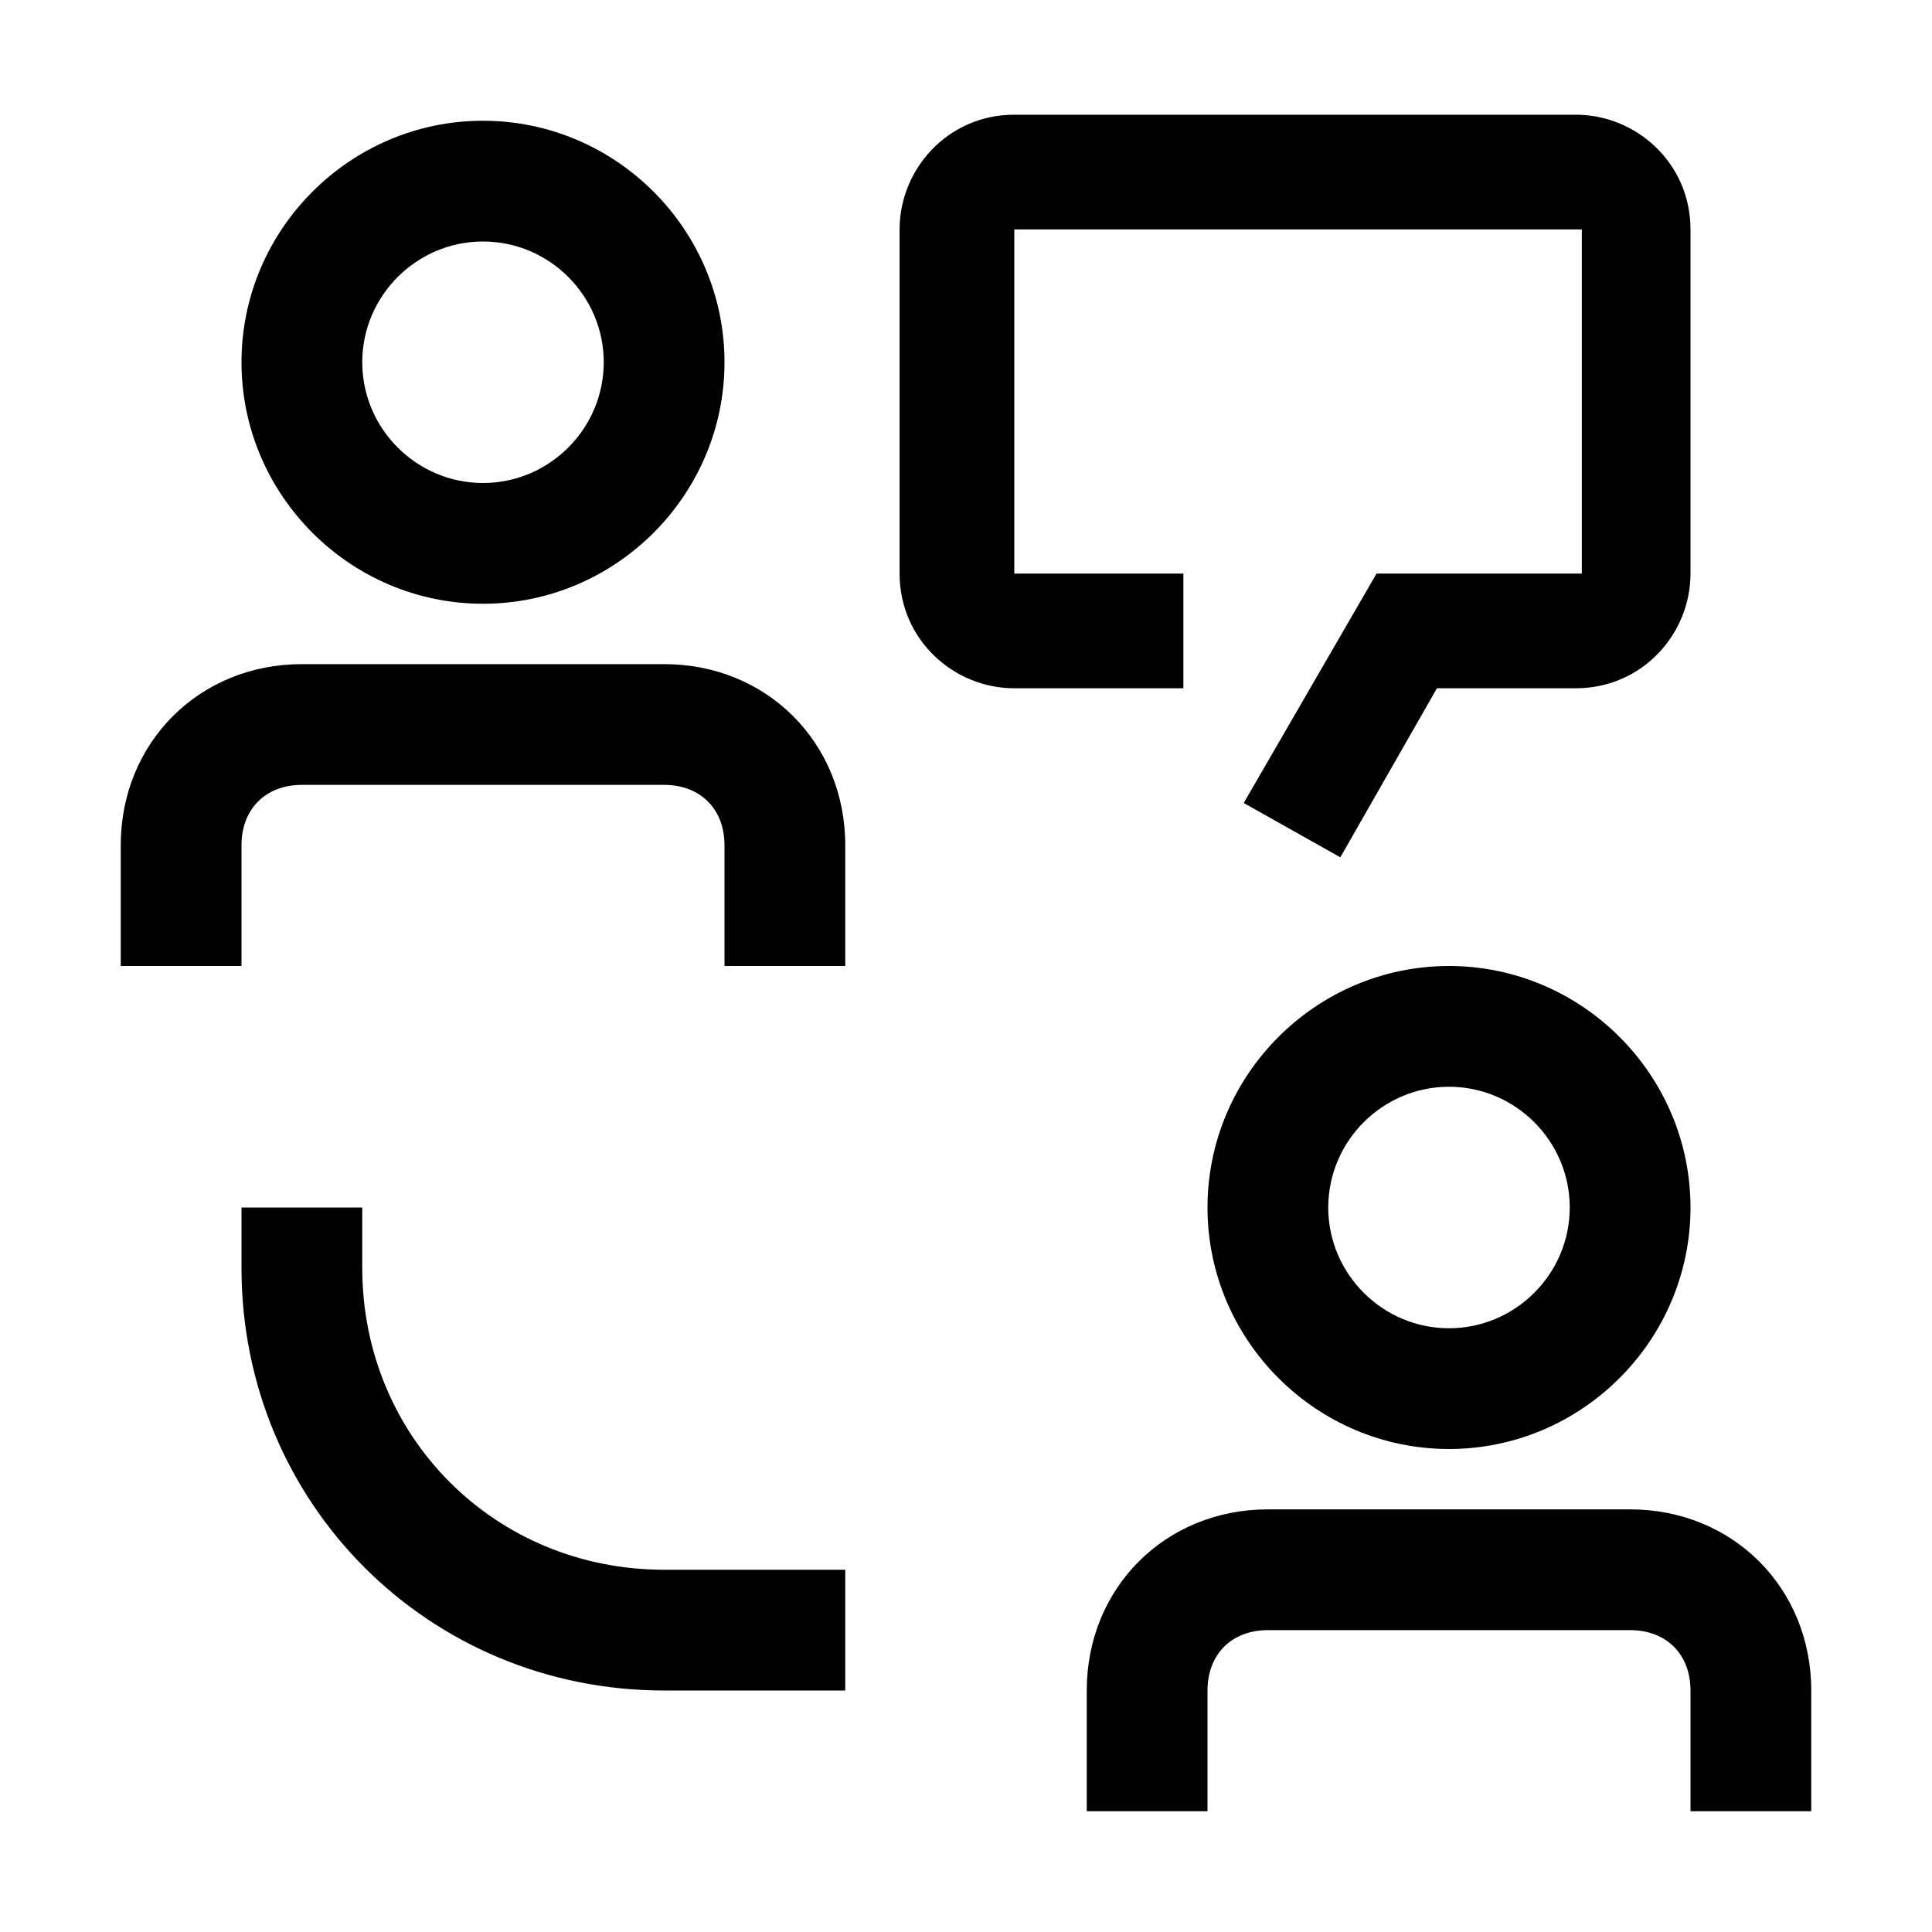
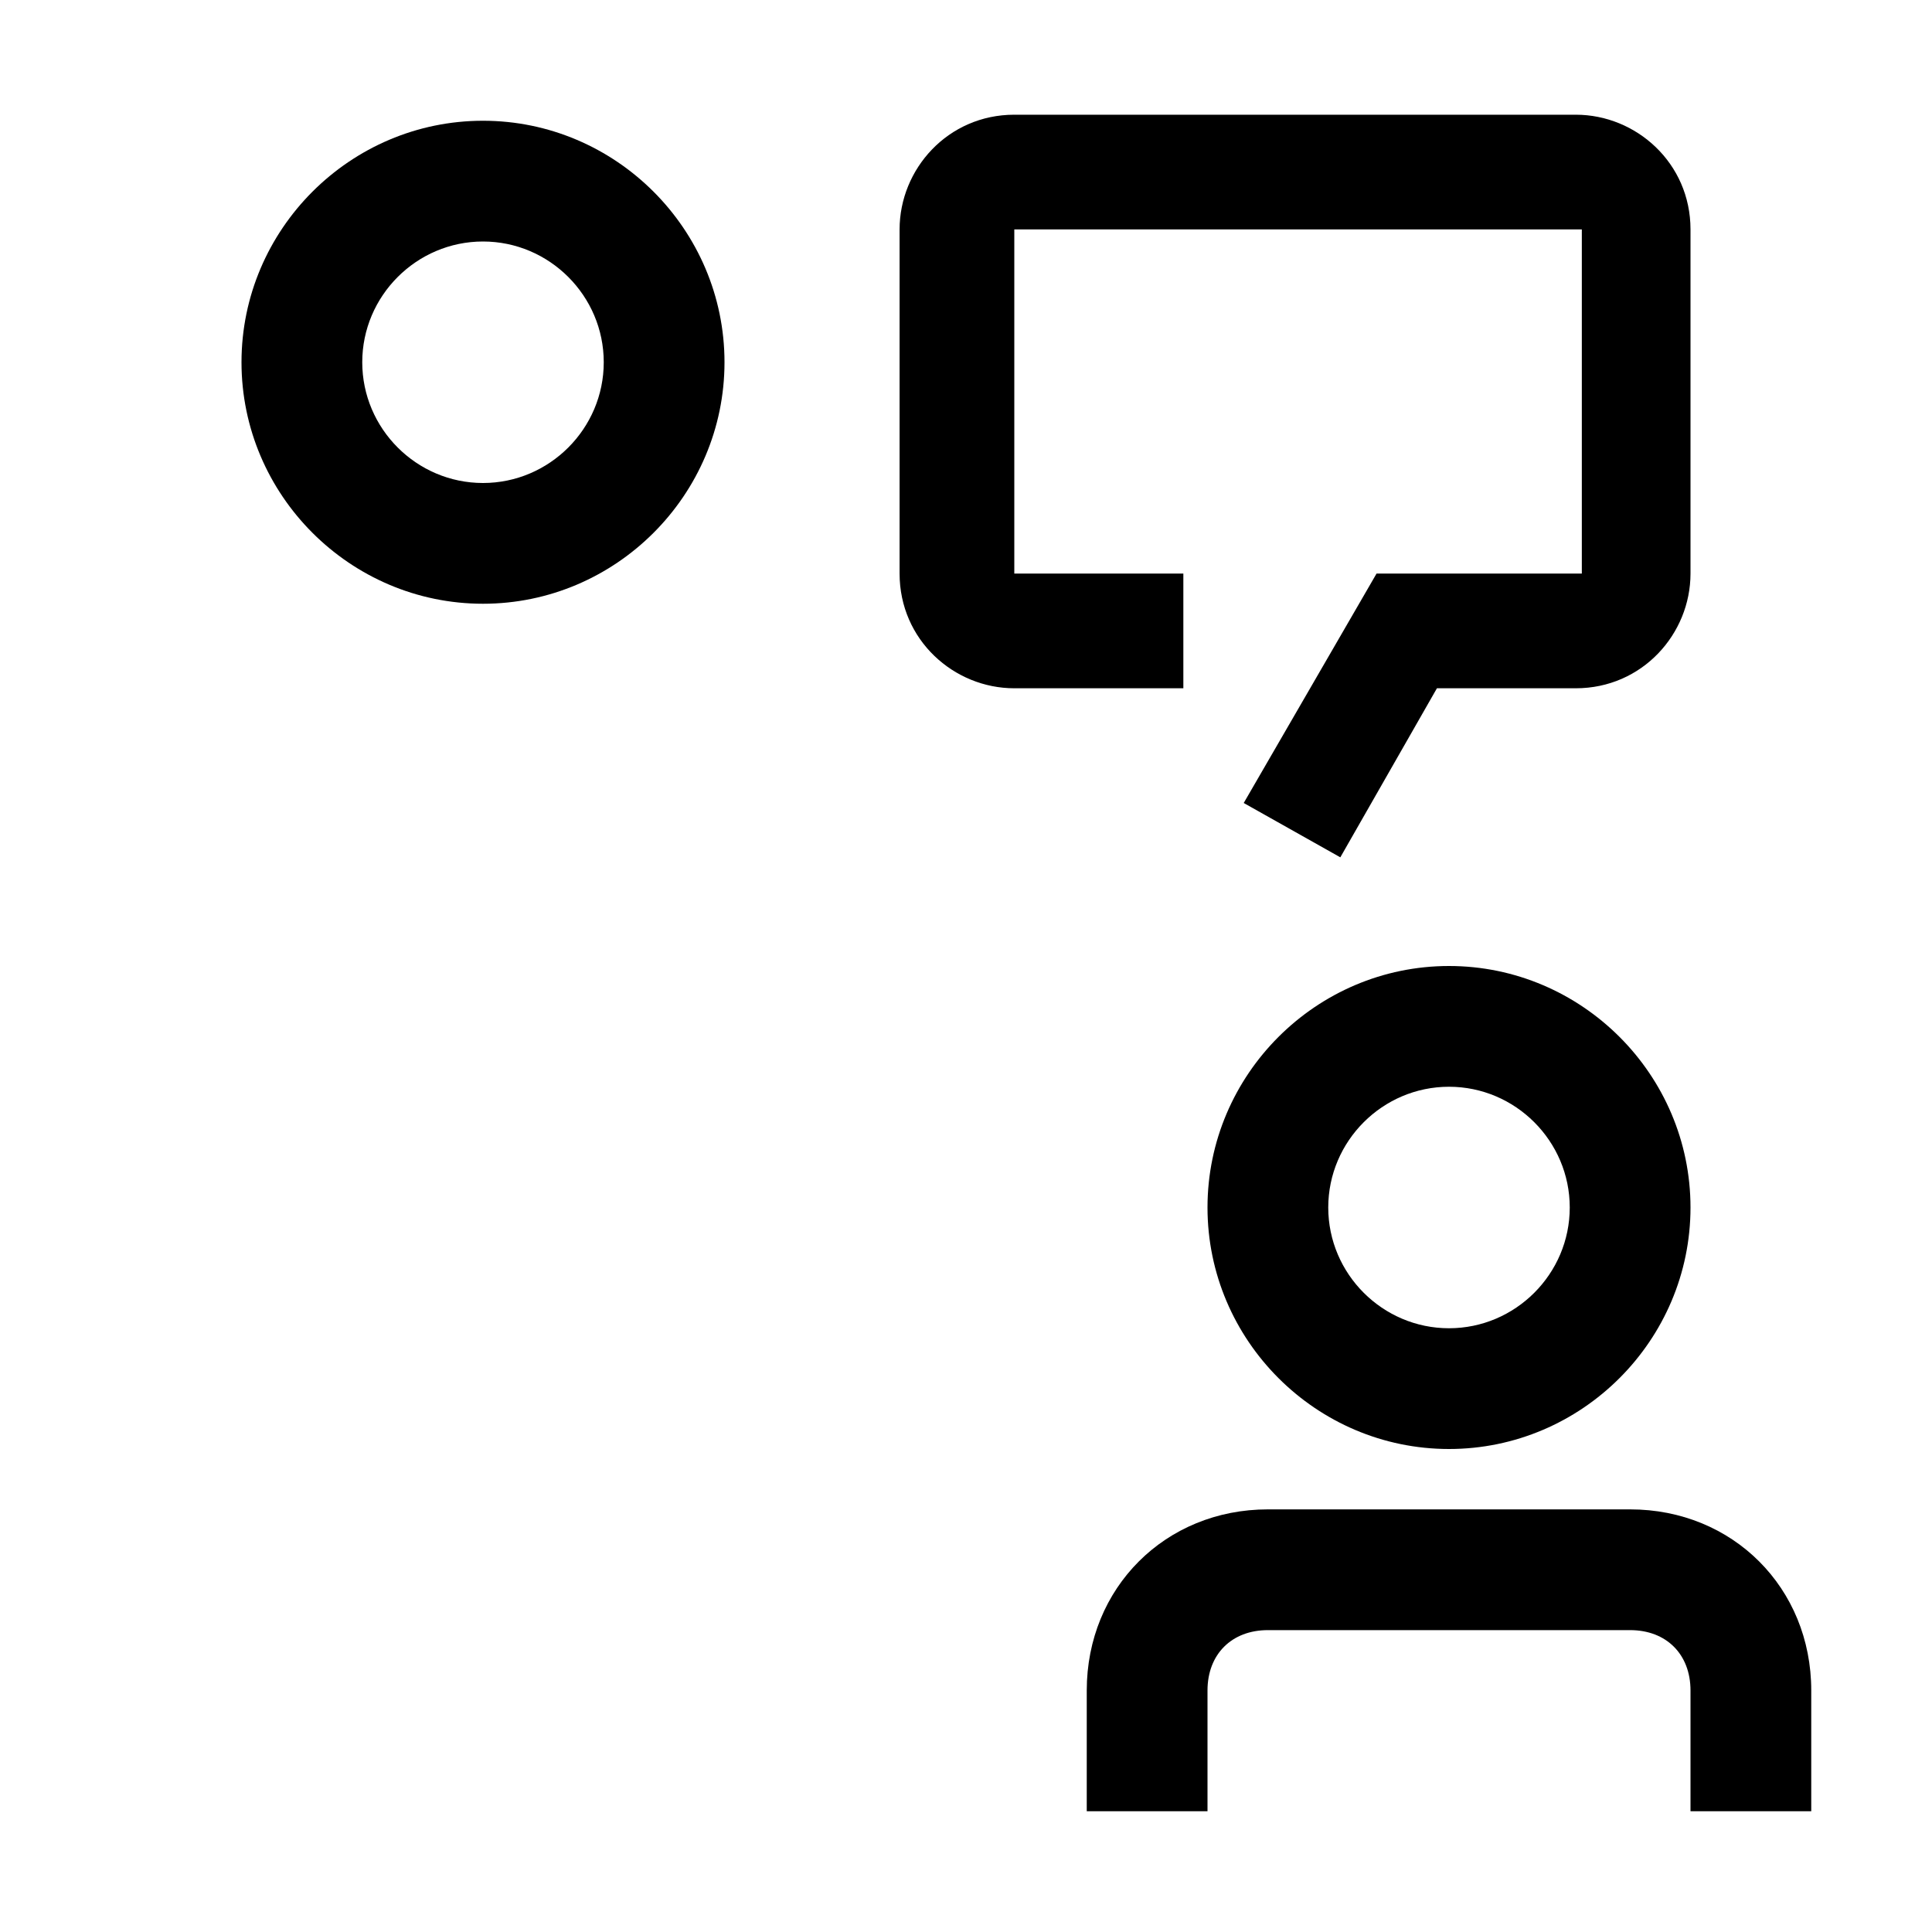
<svg xmlns="http://www.w3.org/2000/svg" width="48" height="48" viewBox="0 0 48 48" fill="none">
  <g clip-path="url(#clip0_4008_5241)">
-     <path d="M9 31.5V30H6V31.5C6 37.35 10.65 42 16.5 42H21V39H16.5C12.3 39 9 35.7 9 31.5Z" fill="black" />
-     <path d="M16.5 16.5H7.5C4.95 16.5 3 18.45 3 21V24H6V21C6 20.1 6.6 19.5 7.5 19.5H16.5C17.4 19.5 18 20.1 18 21V24H21V21C21 18.45 19.05 16.5 16.5 16.5Z" fill="black" />
    <path d="M12 15C15.3 15 18 12.3 18 9C18 5.7 15.3 3 12 3C8.7 3 6 5.7 6 9C6 12.3 8.7 15 12 15ZM12 6C13.65 6 15 7.35 15 9C15 10.65 13.65 12 12 12C10.35 12 9 10.65 9 9C9 7.35 10.35 6 12 6Z" fill="black" />
    <path d="M40.5 37.5H31.5C28.95 37.5 27 39.45 27 42V45H30V42C30 41.1 30.6 40.5 31.5 40.5H40.5C41.4 40.5 42 41.1 42 42V45H45V42C45 39.45 43.05 37.5 40.5 37.5Z" fill="black" />
    <path d="M30 30C30 33.3 32.7 36 36 36C39.3 36 42 33.3 42 30C42 26.7 39.3 24 36 24C32.7 24 30 26.7 30 30ZM39 30C39 31.65 37.65 33 36 33C34.35 33 33 31.65 33 30C33 28.35 34.35 27 36 27C37.65 27 39 28.35 39 30Z" fill="black" />
    <path d="M25.05 2.85H39.15C40.65 2.85 42 4.05 42 5.7V14.25C42 15.75 40.8 17.1 39.15 17.1H35.7L33.3 21.3L30.9 19.95L34.2 14.25H39.3V5.7H25.2V14.25H29.4V17.1H25.2C23.7 17.1 22.35 15.9 22.35 14.25V5.7C22.35 4.2 23.55 2.85 25.2 2.85H25.05Z" fill="black" />
  </g>
  <defs>
    <clipPath id="clip0_4008_5241">
      <rect width="48" height="48" fill="white" />
    </clipPath>
  </defs>
</svg>